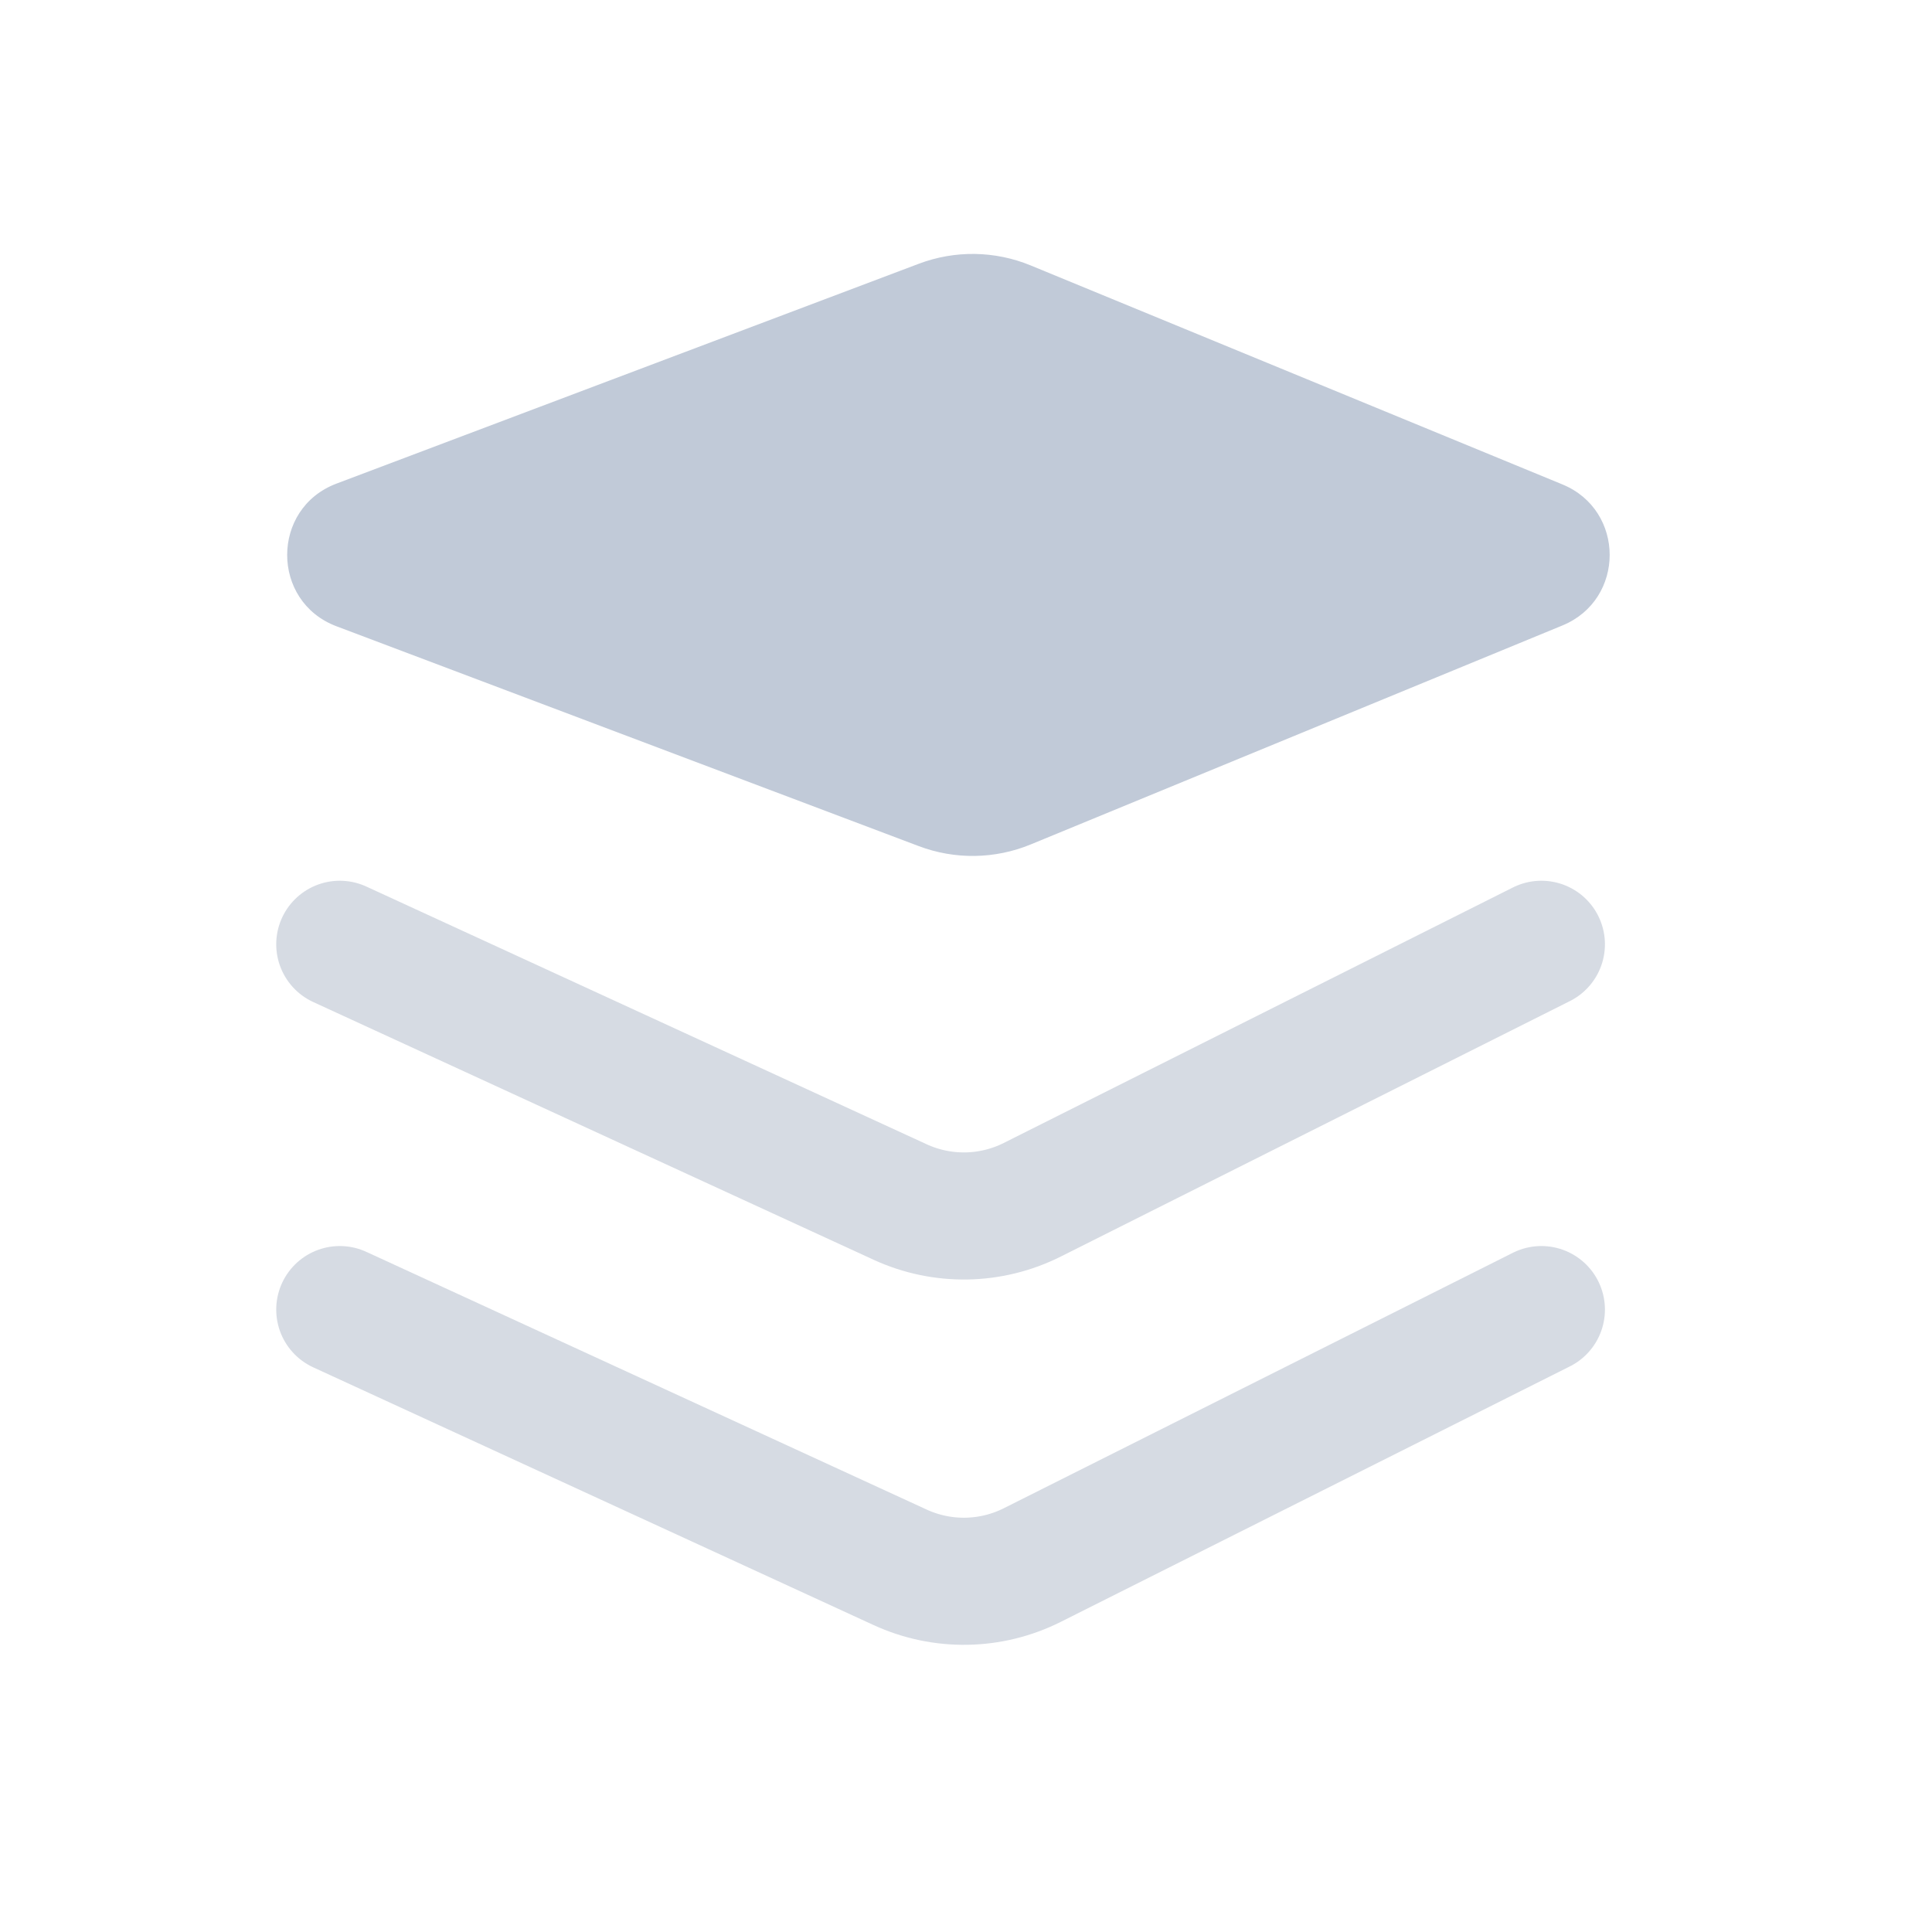
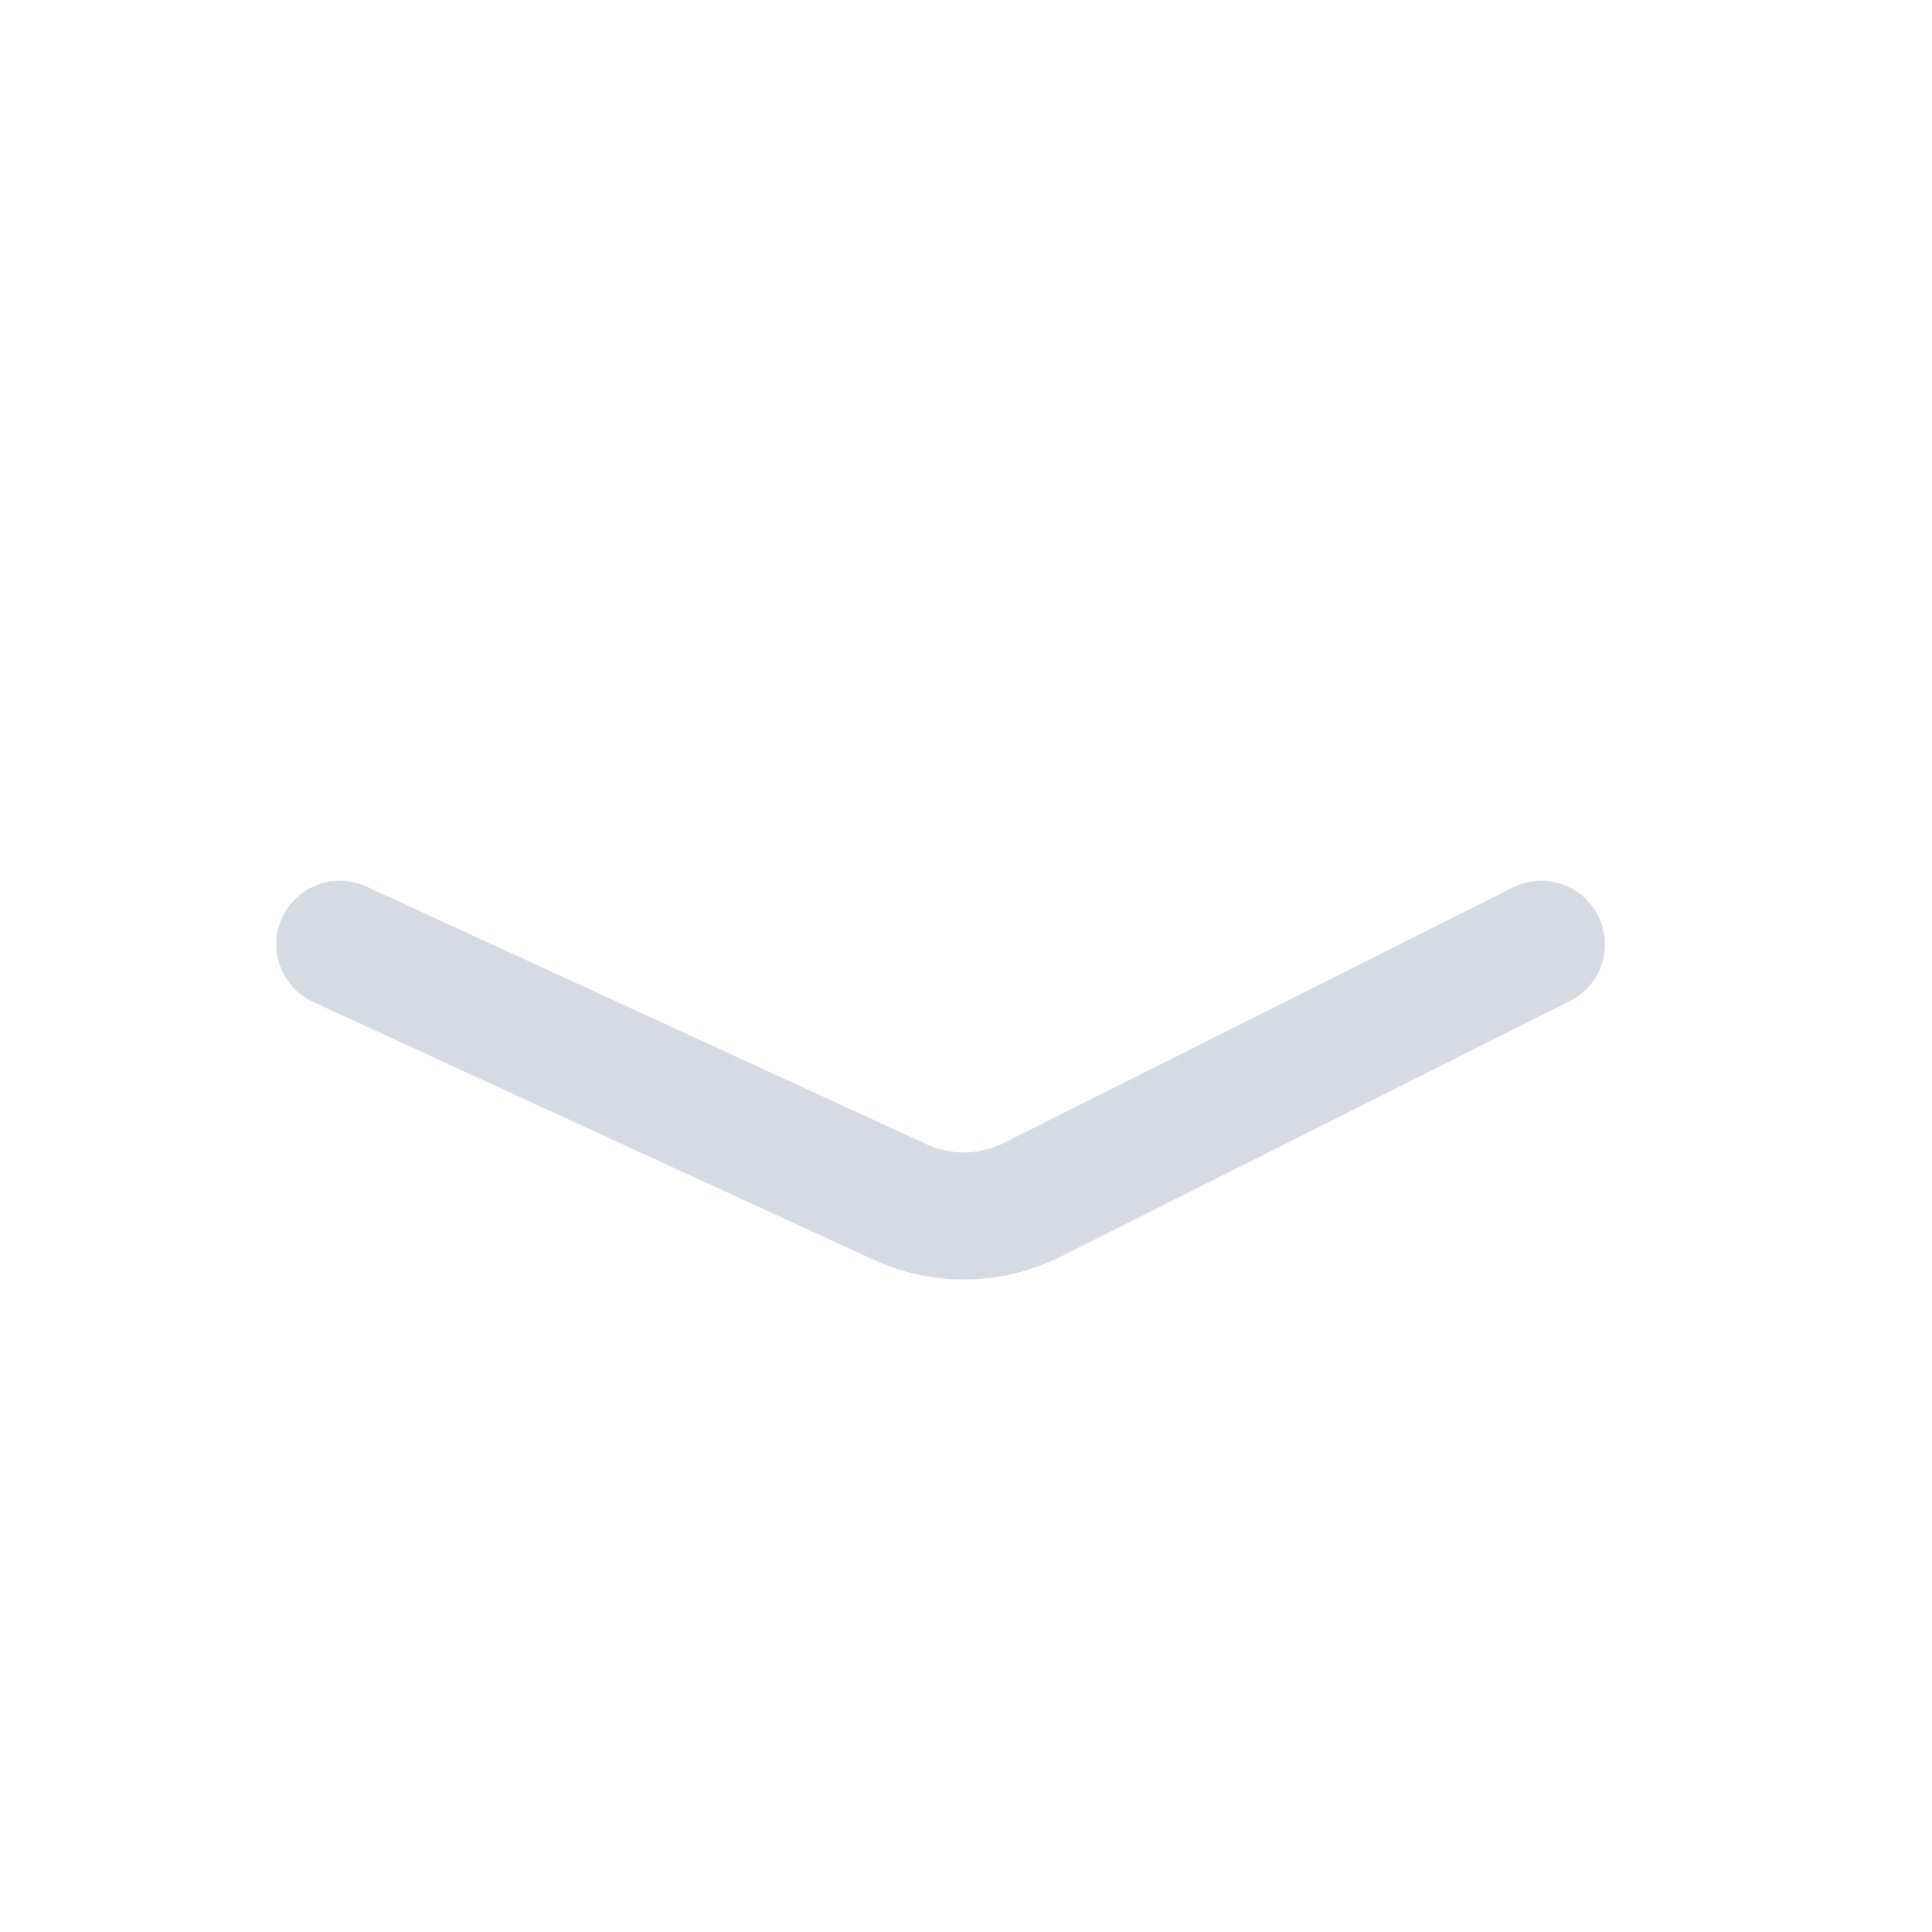
<svg xmlns="http://www.w3.org/2000/svg" width="38" height="38" viewBox="0 0 38 38" fill="none">
  <g id="Group 1000006859">
    <g id="Group 1216491744">
      <path id="Vector 3968" d="M6.683 18.573L17.704 23.642C18.532 24.023 19.488 24.007 20.303 23.598L30.317 18.573" stroke="#D6DBE3" stroke-width="2.5" stroke-linecap="round" />
-       <path id="Vector 3969" d="M6.683 25.758L17.704 30.827C18.532 31.208 19.488 31.192 20.303 30.783L30.317 25.758" stroke="#D6DBE3" stroke-width="2.5" stroke-linecap="round" />
-       <path id="Vector 3967" d="M6.618 9.512L18.071 5.188C18.782 4.919 19.57 4.931 20.273 5.221L30.731 9.528C31.97 10.038 31.97 11.792 30.731 12.302L20.273 16.609C19.57 16.899 18.782 16.911 18.071 16.642L6.618 12.318C5.325 11.83 5.325 10 6.618 9.512Z" fill="#C1CAD8" />
    </g>
  </g>
</svg>